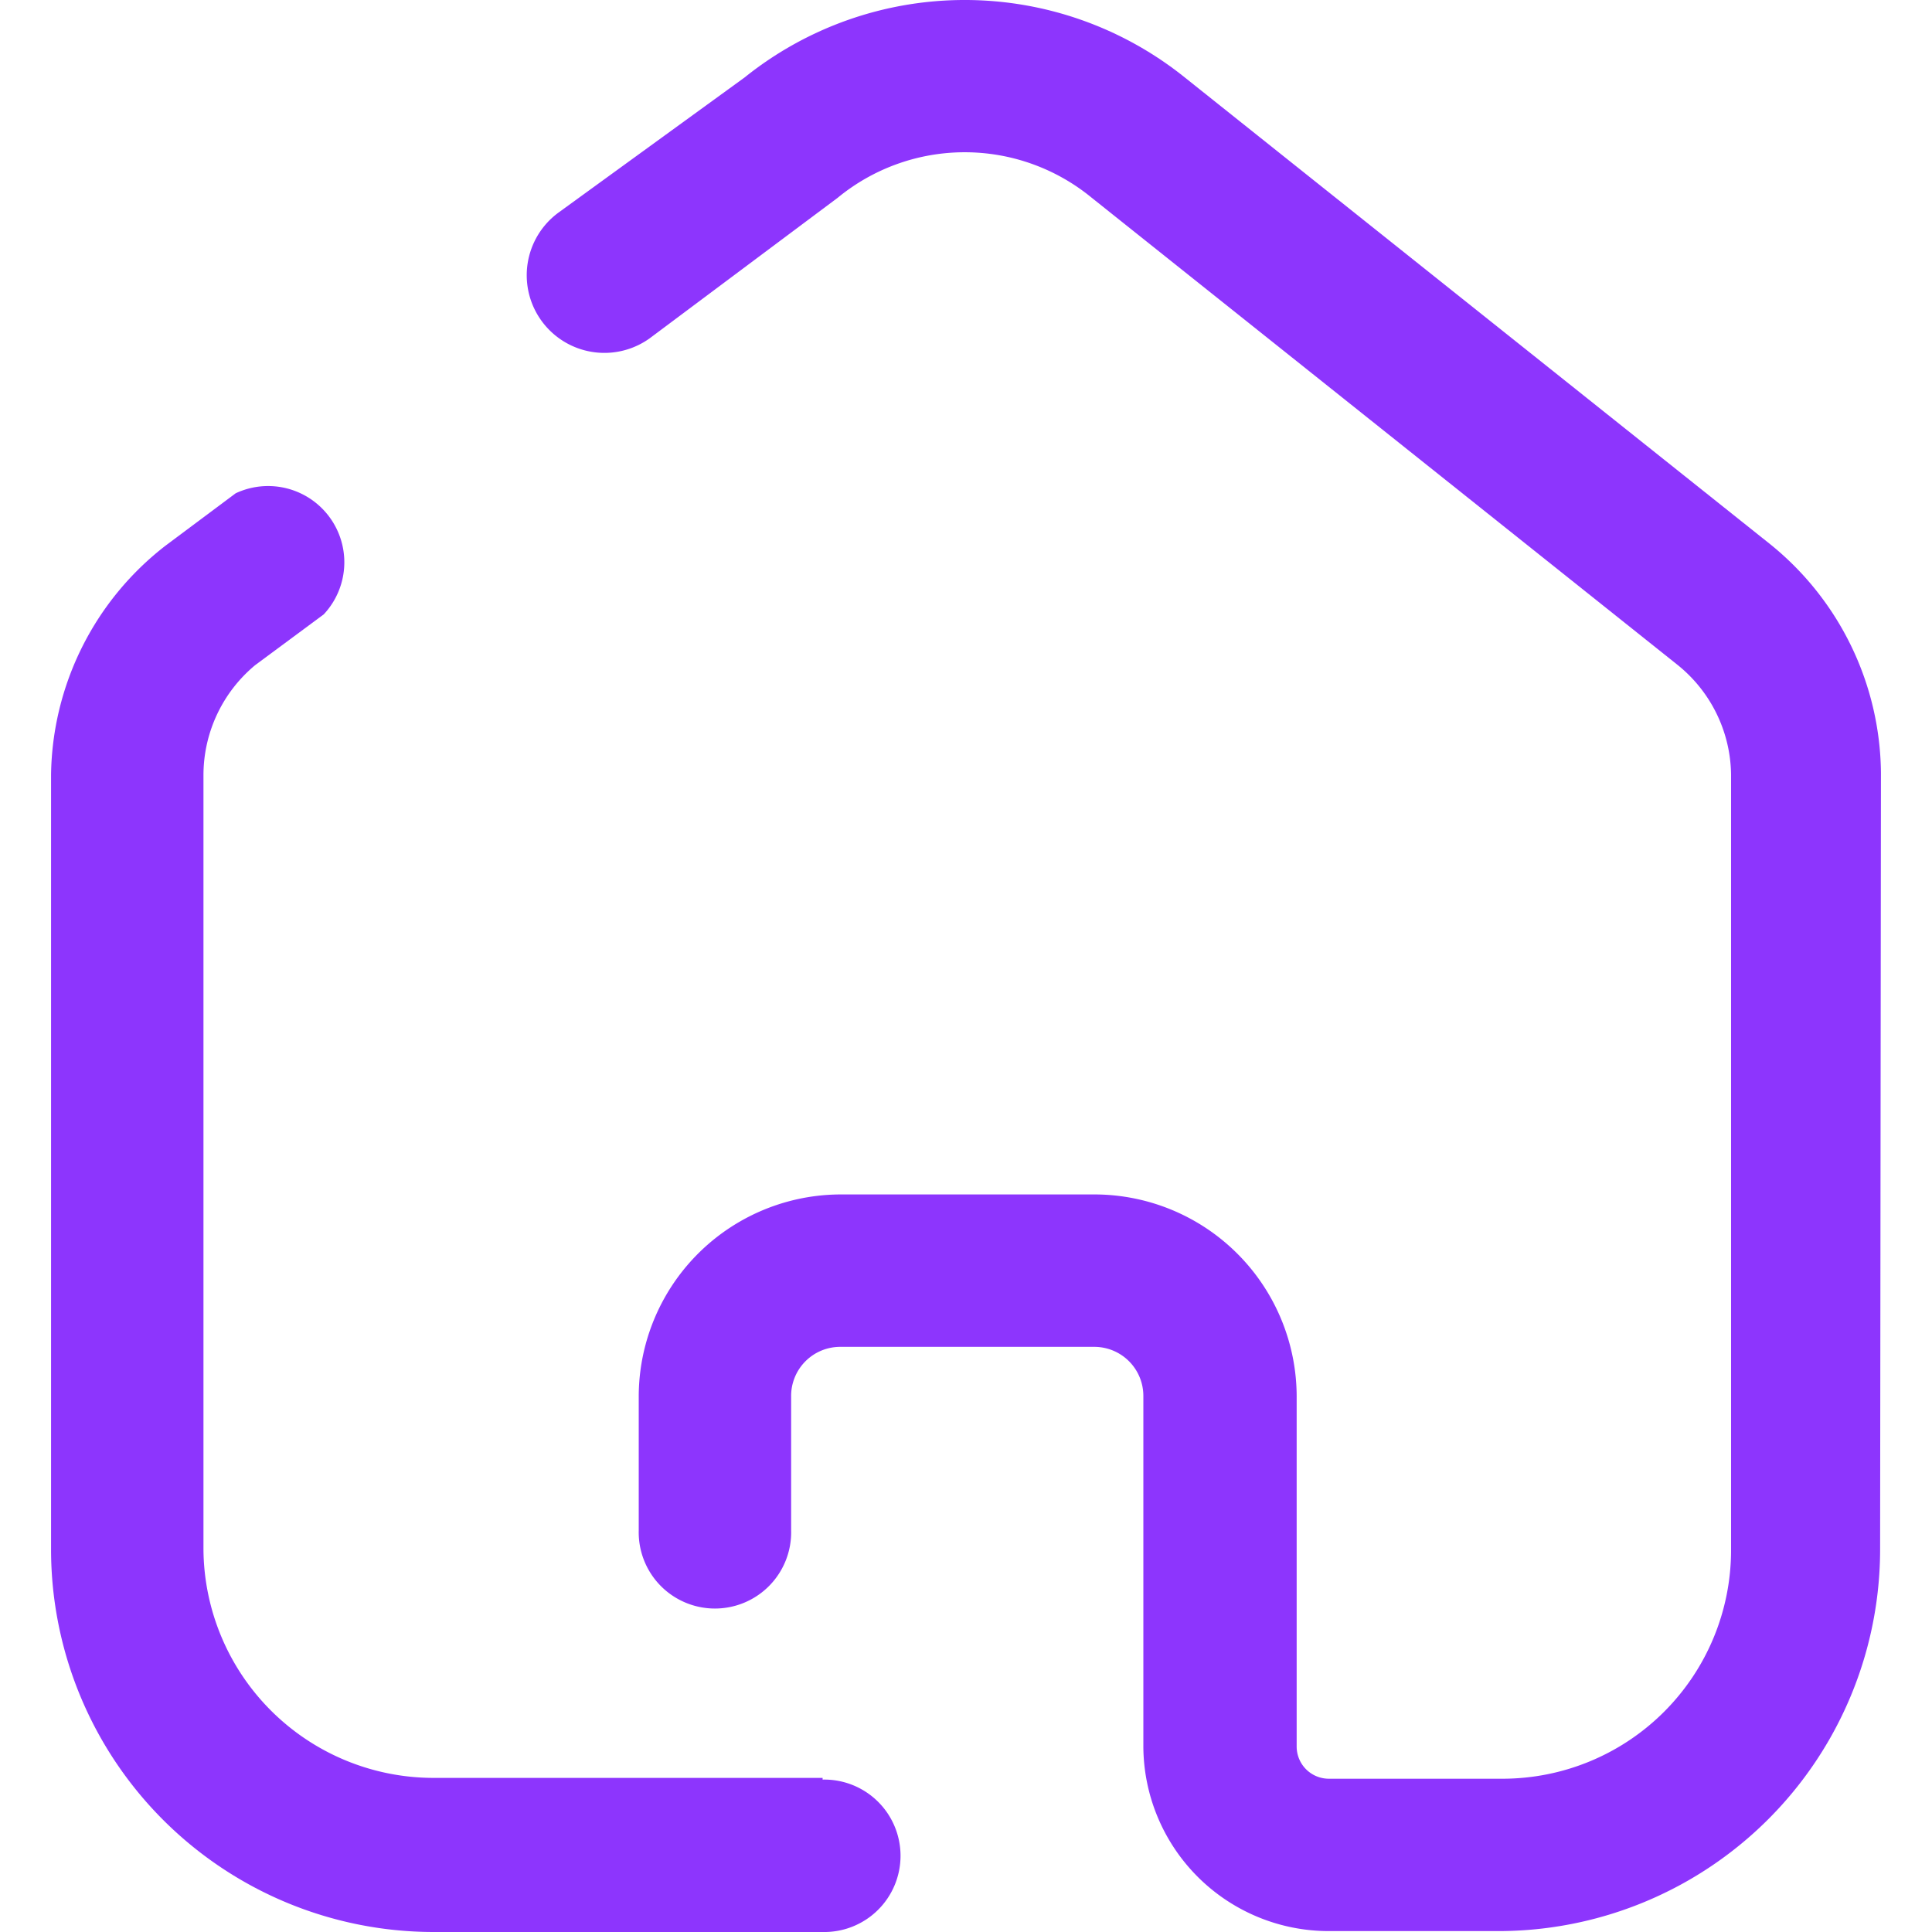
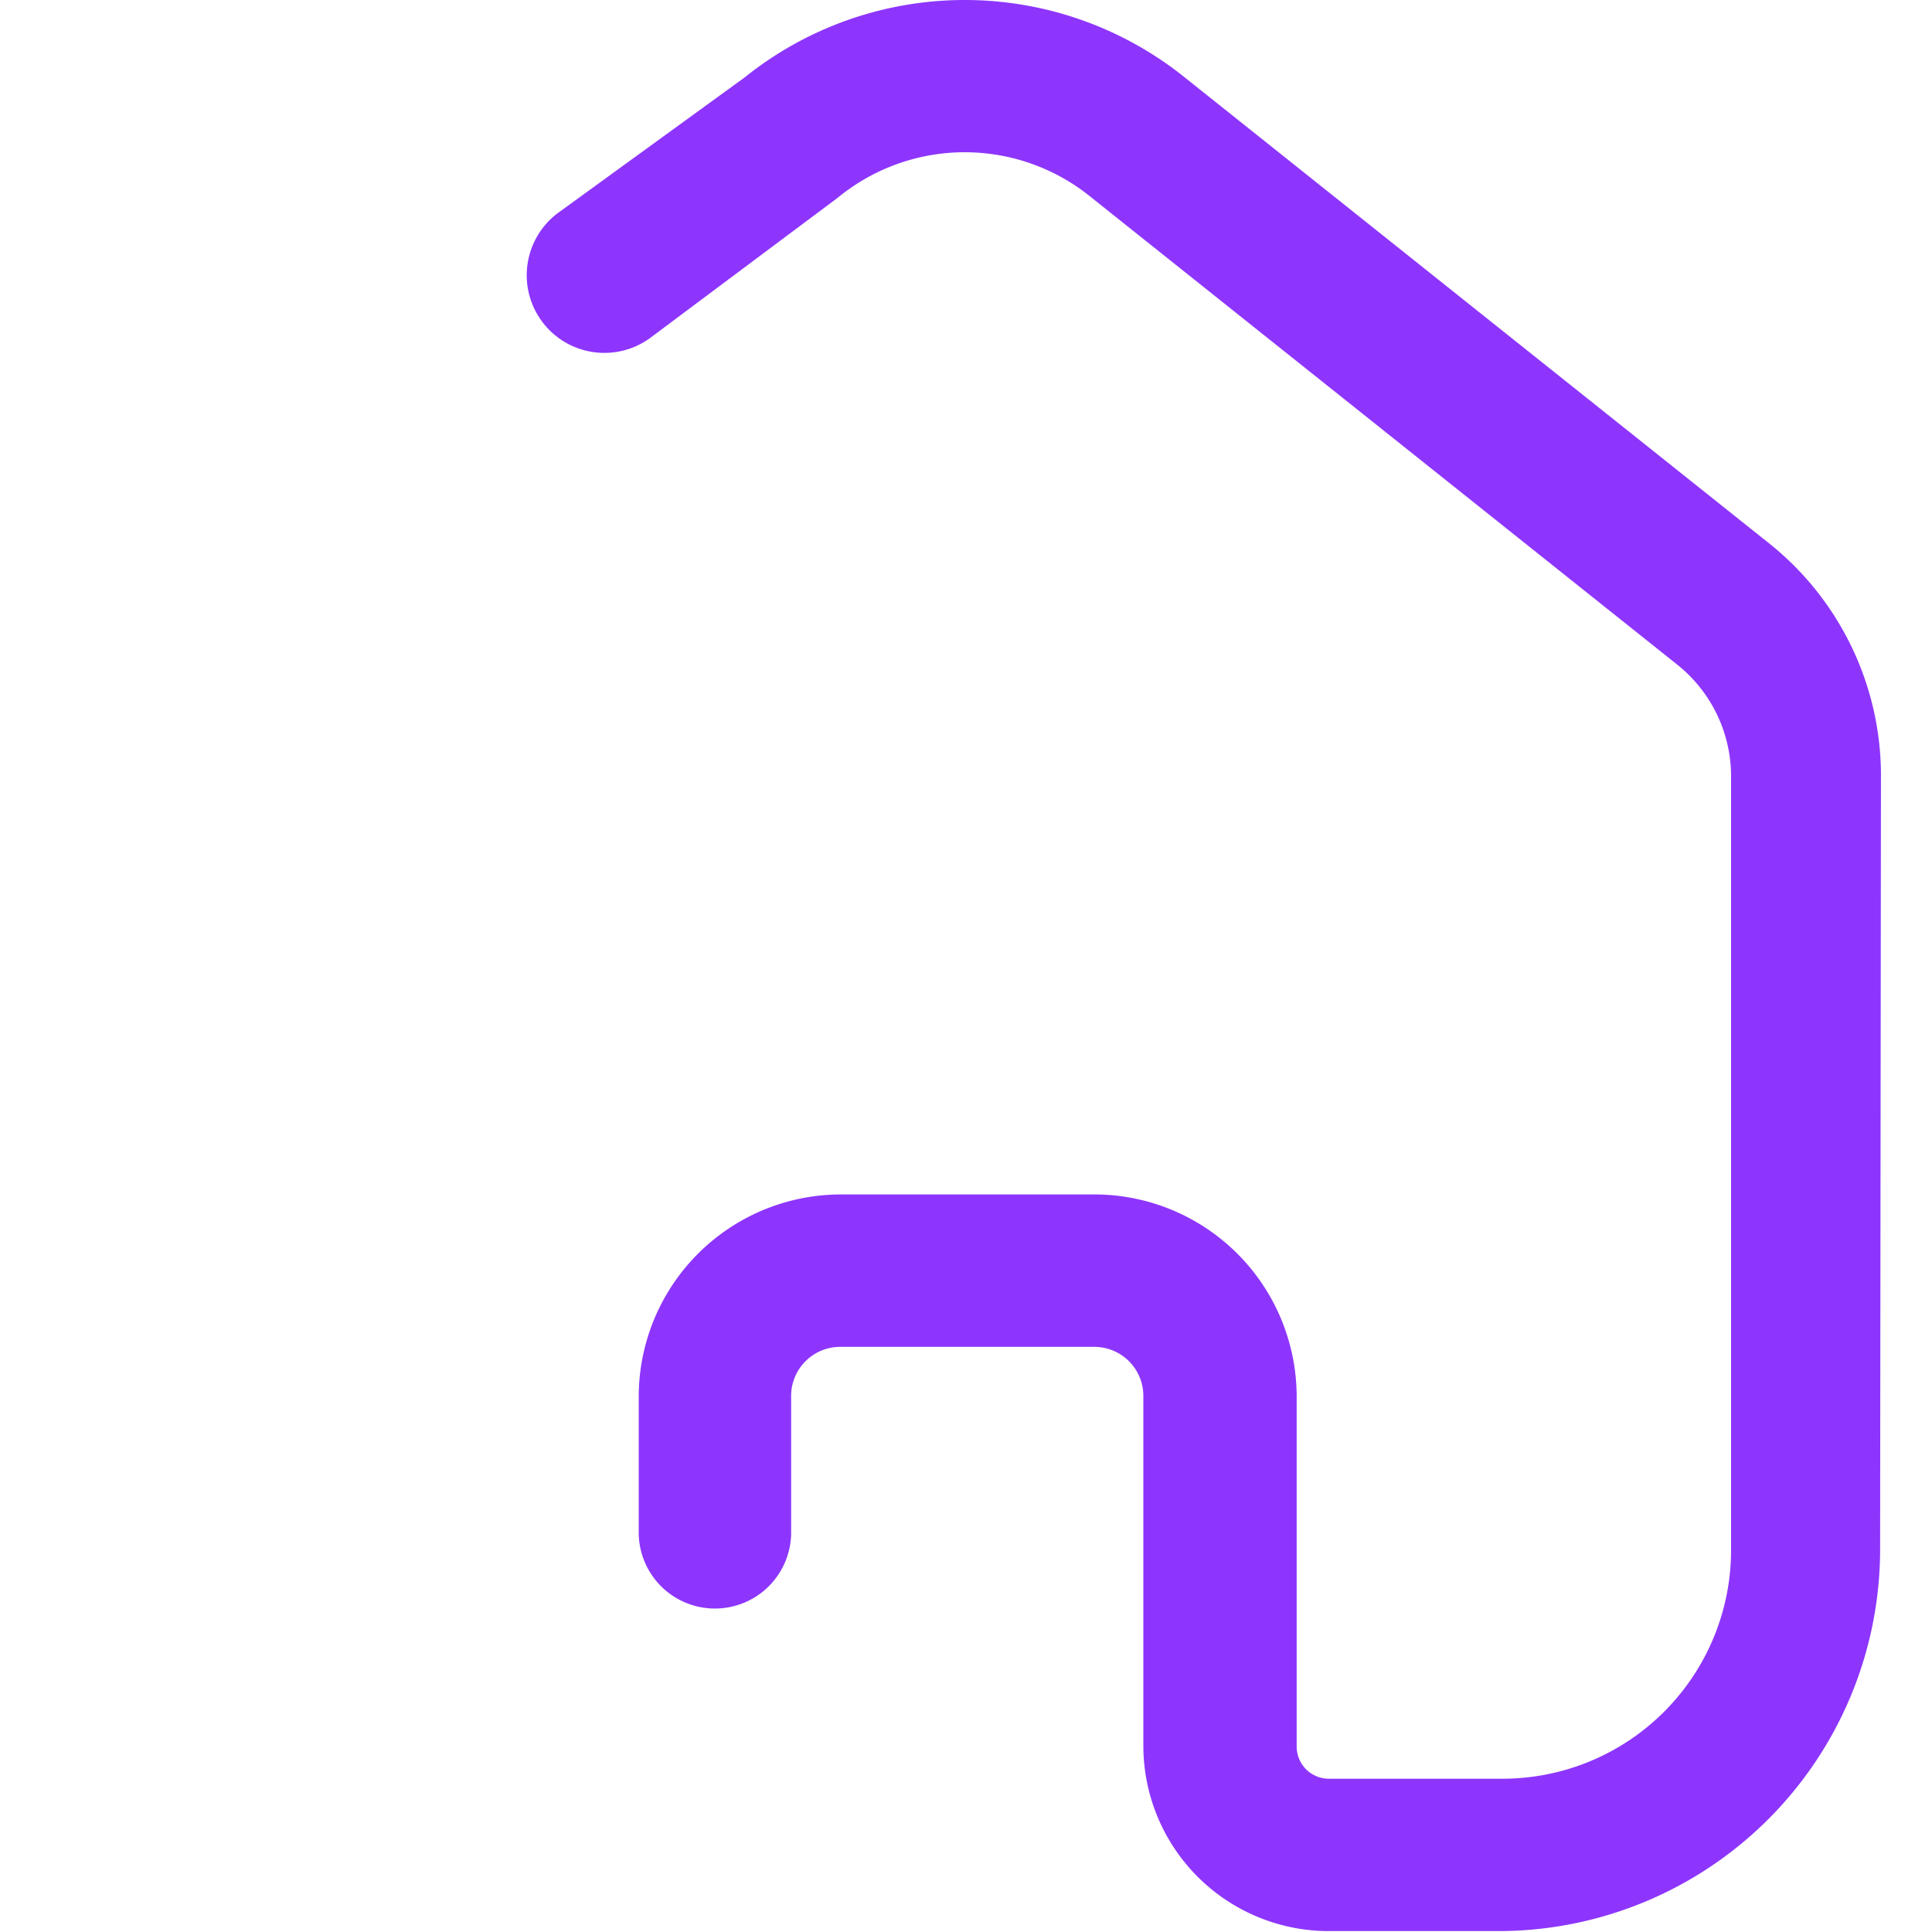
<svg xmlns="http://www.w3.org/2000/svg" id="Icons_Layers" viewBox="0 0 512 512" data-name="Icons Layers">
  <g id="_12" fill="#8d35fd" data-name="12">
-     <path id="_12-2" d="m218 471.16h-103.27a61 61 0 0 1 -60.81-60.59v-205.34a37.92 37.92 0 0 1 13.69-28.95l18.18-13.46a20.2 20.2 0 0 0 -23.34-32.09l-18.63 13.91a78.07 78.07 0 0 0 -30.29 60.59v205.56a101.42 101.42 0 0 0 101.2 101.21h103.27a20.2 20.2 0 1 0 0-40.39z" data-name="12-2" />
    <path id="_12-1" d="m498.47 204.78a78.76 78.76 0 0 0 -29.39-60.59l-155.08-123.65a93.13 93.13 0 0 0 -116.69 0l-49.14 35.68a20.58 20.58 0 0 0 24 33.44l49.83-37.25a53 53 0 0 1 67.32 0l155.07 123.65a37.88 37.88 0 0 1 14.36 29.17v205.56a60.59 60.59 0 0 1 -60.59 60.59h-46a8.53 8.53 0 0 1 -8.53-8.53v-92.68a53.63 53.63 0 0 0 -53.41-53.63h-67.32a53.62 53.62 0 0 0 -53.63 53.63v35.46a20.2 20.2 0 1 0 40.39 0v-35.46a13 13 0 0 1 13-13.24h67.34a13 13 0 0 1 13 13v92.9a49.15 49.15 0 0 0 49.15 48.93h44.85a101.21 101.21 0 0 0 101.25-101.19z" data-name="12-1" />
  </g>
</svg>